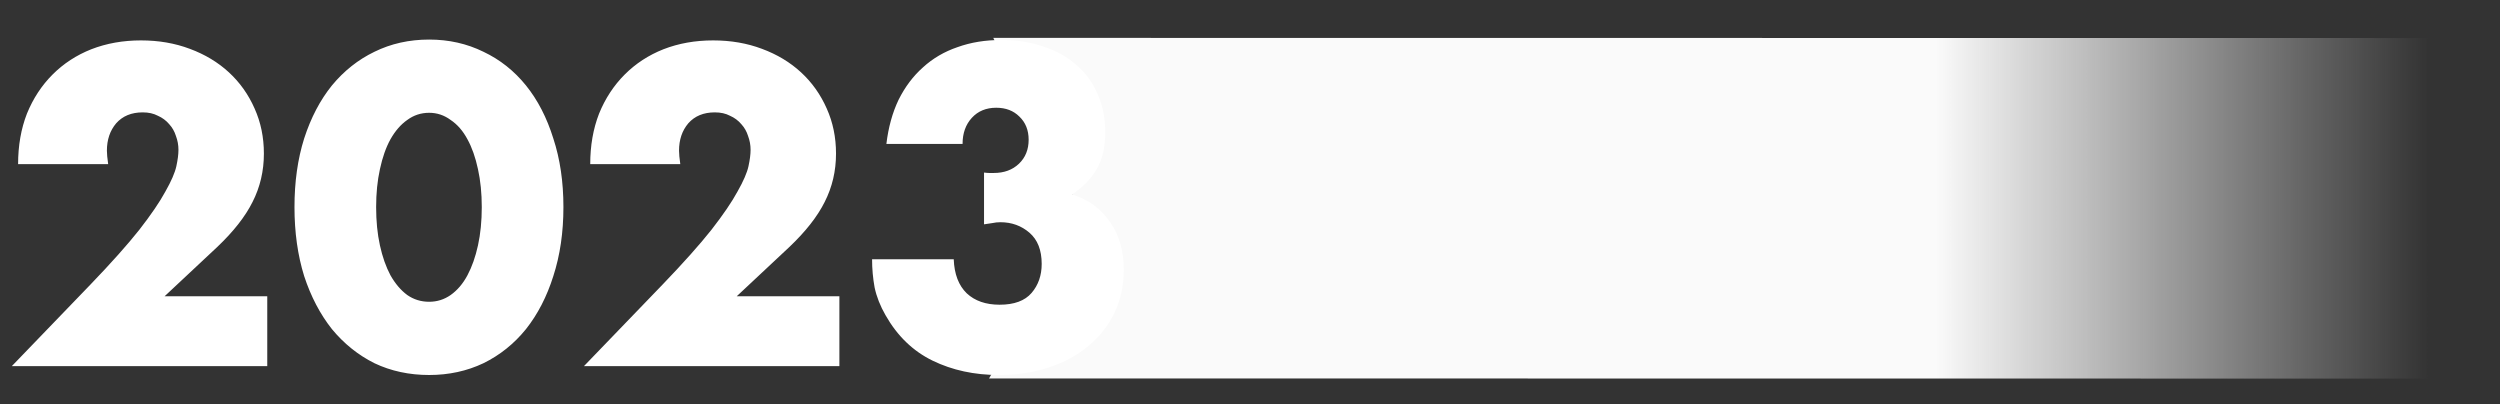
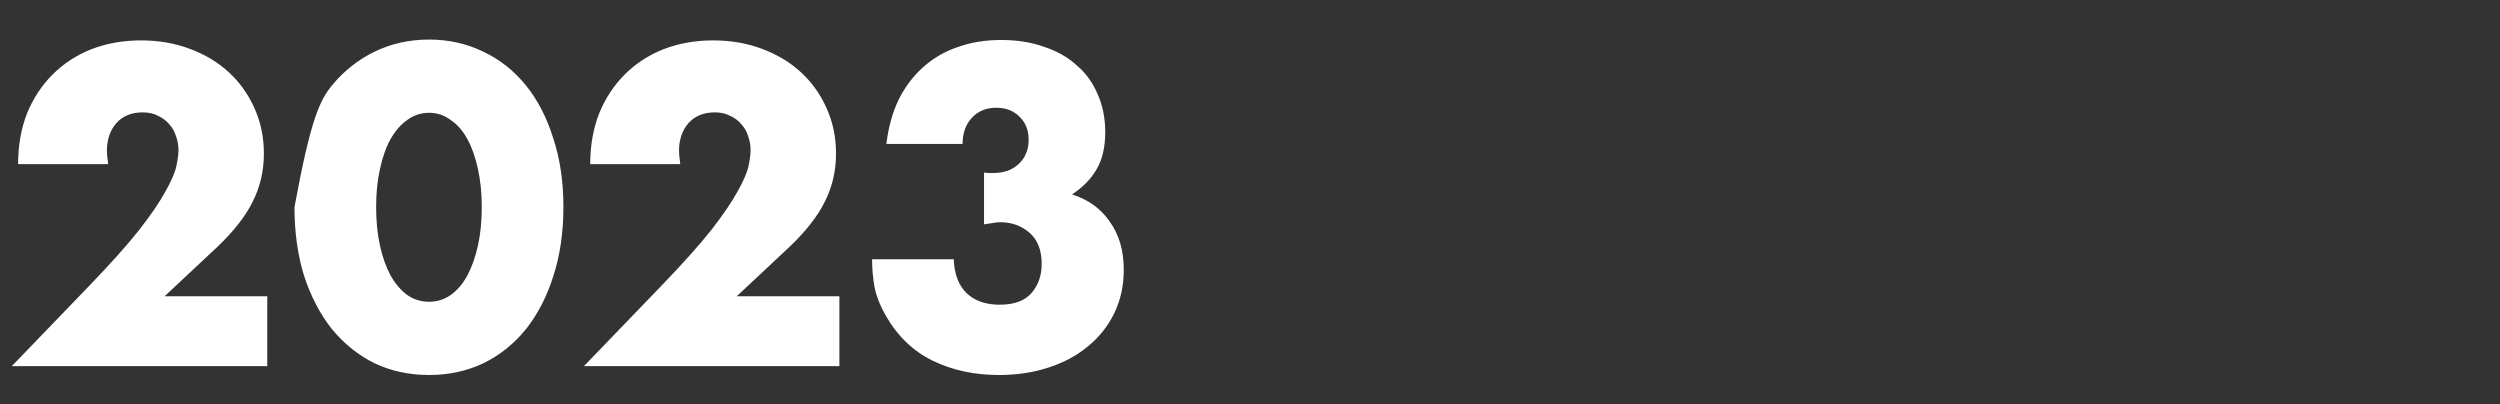
<svg xmlns="http://www.w3.org/2000/svg" width="594" height="96" viewBox="0 0 594 96" fill="none">
  <rect x="0" y="0" width="594" height="96" fill="#333333" stroke="none" />
-   <path d="M236 9.001L593.436 9.04L593.438 89.957L235.002 89.918L257.004 50.747L236 9.001Z" fill="url(#paint0_linear_10_2)" />
-   <path d="M63.5 87H2.8L21.5 67.6C26.433 62.467 30.3 58.133 33.1 54.6C35.9 51 37.967 47.967 39.3 45.5C40.7 43.033 41.567 41.033 41.9 39.5C42.233 37.967 42.4 36.667 42.4 35.6C42.4 34.467 42.2 33.367 41.8 32.3C41.467 31.233 40.933 30.3 40.2 29.5C39.467 28.633 38.567 27.967 37.5 27.5C36.5 26.967 35.3 26.7 33.9 26.7C31.233 26.7 29.133 27.567 27.6 29.3C26.133 31.033 25.4 33.2 25.4 35.8C25.4 36.533 25.5 37.6 25.7 39H4.3C4.3 34.6 5 30.6 6.4 27C7.867 23.4 9.9 20.3 12.5 17.7C15.1 15.1 18.167 13.1 21.7 11.7C25.3 10.3 29.233 9.6 33.5 9.6C37.7 9.6 41.567 10.267 45.1 11.6C48.7 12.933 51.8 14.8 54.4 17.2C57 19.6 59.033 22.467 60.5 25.8C61.967 29.067 62.7 32.633 62.7 36.5C62.7 40.633 61.8 44.467 60 48C58.267 51.467 55.467 55.033 51.6 58.7L39.1 70.4H63.5V87ZM89.369 49.2C89.369 52.533 89.669 55.567 90.269 58.3C90.869 61.033 91.702 63.4 92.769 65.4C93.902 67.4 95.235 68.967 96.769 70.1C98.302 71.167 100.035 71.7 101.969 71.7C103.835 71.7 105.535 71.167 107.069 70.1C108.669 68.967 110.002 67.4 111.069 65.4C112.135 63.4 112.969 61.033 113.569 58.3C114.169 55.567 114.469 52.533 114.469 49.2C114.469 45.933 114.169 42.933 113.569 40.2C112.969 37.4 112.135 35.033 111.069 33.1C110.002 31.1 108.669 29.567 107.069 28.5C105.535 27.367 103.835 26.8 101.969 26.8C100.035 26.8 98.302 27.367 96.769 28.5C95.235 29.567 93.902 31.1 92.769 33.1C91.702 35.033 90.869 37.4 90.269 40.2C89.669 42.933 89.369 45.933 89.369 49.2ZM69.969 49.2C69.969 43.2 70.735 37.767 72.269 32.9C73.869 27.967 76.069 23.767 78.869 20.3C81.735 16.833 85.102 14.167 88.969 12.3C92.902 10.367 97.235 9.4 101.969 9.4C106.635 9.4 110.935 10.367 114.869 12.3C118.802 14.167 122.169 16.833 124.969 20.3C127.769 23.767 129.935 27.967 131.469 32.9C133.069 37.767 133.869 43.2 133.869 49.2C133.869 55.2 133.069 60.667 131.469 65.6C129.935 70.467 127.769 74.667 124.969 78.2C122.169 81.667 118.802 84.367 114.869 86.3C110.935 88.167 106.635 89.1 101.969 89.1C97.235 89.1 92.902 88.167 88.969 86.3C85.102 84.367 81.735 81.667 78.869 78.2C76.069 74.667 73.869 70.467 72.269 65.6C70.735 60.667 69.969 55.2 69.969 49.2ZM199.438 87H138.738L157.438 67.6C162.371 62.467 166.238 58.133 169.038 54.6C171.838 51 173.904 47.967 175.238 45.5C176.638 43.033 177.504 41.033 177.838 39.5C178.171 37.967 178.338 36.667 178.338 35.6C178.338 34.467 178.138 33.367 177.738 32.3C177.404 31.233 176.871 30.3 176.138 29.5C175.404 28.633 174.504 27.967 173.438 27.5C172.438 26.967 171.238 26.7 169.838 26.7C167.171 26.7 165.071 27.567 163.538 29.3C162.071 31.033 161.338 33.2 161.338 35.8C161.338 36.533 161.438 37.6 161.637 39H140.238C140.238 34.6 140.938 30.6 142.338 27C143.804 23.4 145.838 20.3 148.438 17.7C151.038 15.1 154.104 13.1 157.638 11.7C161.238 10.3 165.171 9.6 169.438 9.6C173.638 9.6 177.504 10.267 181.038 11.6C184.638 12.933 187.738 14.8 190.338 17.2C192.938 19.6 194.971 22.467 196.438 25.8C197.904 29.067 198.638 32.633 198.638 36.5C198.638 40.633 197.738 44.467 195.938 48C194.204 51.467 191.404 55.033 187.538 58.7L175.038 70.4H199.438V87ZM233.806 41C234.34 41.067 234.773 41.1 235.106 41.1C235.506 41.1 235.84 41.1 236.106 41.1C238.573 41.1 240.573 40.367 242.106 38.9C243.64 37.433 244.406 35.533 244.406 33.2C244.406 30.933 243.673 29.1 242.206 27.7C240.806 26.3 238.973 25.6 236.706 25.6C234.306 25.6 232.373 26.4 230.906 28C229.44 29.6 228.706 31.667 228.706 34.2H210.606C211.073 30.267 212.04 26.767 213.506 23.7C215.04 20.633 216.973 18.067 219.306 16C221.64 13.867 224.373 12.267 227.506 11.2C230.64 10.067 234.106 9.5 237.906 9.5C241.64 9.5 245.006 10.033 248.006 11.1C251.073 12.1 253.673 13.567 255.806 15.5C258.006 17.367 259.673 19.667 260.806 22.4C262.006 25.067 262.606 28.067 262.606 31.4C262.606 35 261.906 37.967 260.506 40.3C259.173 42.567 257.24 44.533 254.706 46.2C258.573 47.4 261.573 49.567 263.706 52.7C265.906 55.767 267.006 59.567 267.006 64.1C267.006 67.833 266.273 71.233 264.806 74.3C263.34 77.367 261.273 80 258.606 82.2C256.006 84.4 252.873 86.1 249.206 87.3C245.606 88.5 241.64 89.1 237.306 89.1C231.506 89.1 226.273 87.967 221.606 85.7C216.94 83.433 213.206 79.833 210.406 74.9C209.14 72.7 208.273 70.5 207.806 68.3C207.406 66.1 207.206 63.867 207.206 61.6H226.606C226.74 65.133 227.773 67.833 229.706 69.7C231.64 71.5 234.24 72.4 237.506 72.4C240.973 72.4 243.506 71.467 245.106 69.6C246.706 67.733 247.506 65.433 247.506 62.7C247.506 59.433 246.54 56.967 244.606 55.3C242.673 53.633 240.373 52.8 237.706 52.8C237.04 52.8 236.406 52.867 235.806 53C235.206 53.067 234.54 53.167 233.806 53.3V41Z" fill="white" />
+   <path d="M63.5 87H2.8L21.5 67.6C26.433 62.467 30.3 58.133 33.1 54.6C35.9 51 37.967 47.967 39.3 45.5C40.7 43.033 41.567 41.033 41.9 39.5C42.233 37.967 42.4 36.667 42.4 35.6C42.4 34.467 42.2 33.367 41.8 32.3C41.467 31.233 40.933 30.3 40.2 29.5C39.467 28.633 38.567 27.967 37.5 27.5C36.5 26.967 35.3 26.7 33.9 26.7C31.233 26.7 29.133 27.567 27.6 29.3C26.133 31.033 25.4 33.2 25.4 35.8C25.4 36.533 25.5 37.6 25.7 39H4.3C4.3 34.6 5 30.6 6.4 27C7.867 23.4 9.9 20.3 12.5 17.7C15.1 15.1 18.167 13.1 21.7 11.7C25.3 10.3 29.233 9.6 33.5 9.6C37.7 9.6 41.567 10.267 45.1 11.6C48.7 12.933 51.8 14.8 54.4 17.2C57 19.6 59.033 22.467 60.5 25.8C61.967 29.067 62.7 32.633 62.7 36.5C62.7 40.633 61.8 44.467 60 48C58.267 51.467 55.467 55.033 51.6 58.7L39.1 70.4H63.5V87ZM89.369 49.2C89.369 52.533 89.669 55.567 90.269 58.3C90.869 61.033 91.702 63.4 92.769 65.4C93.902 67.4 95.235 68.967 96.769 70.1C98.302 71.167 100.035 71.7 101.969 71.7C103.835 71.7 105.535 71.167 107.069 70.1C108.669 68.967 110.002 67.4 111.069 65.4C112.135 63.4 112.969 61.033 113.569 58.3C114.169 55.567 114.469 52.533 114.469 49.2C114.469 45.933 114.169 42.933 113.569 40.2C112.969 37.4 112.135 35.033 111.069 33.1C110.002 31.1 108.669 29.567 107.069 28.5C105.535 27.367 103.835 26.8 101.969 26.8C100.035 26.8 98.302 27.367 96.769 28.5C95.235 29.567 93.902 31.1 92.769 33.1C91.702 35.033 90.869 37.4 90.269 40.2C89.669 42.933 89.369 45.933 89.369 49.2ZM69.969 49.2C73.869 27.967 76.069 23.767 78.869 20.3C81.735 16.833 85.102 14.167 88.969 12.3C92.902 10.367 97.235 9.4 101.969 9.4C106.635 9.4 110.935 10.367 114.869 12.3C118.802 14.167 122.169 16.833 124.969 20.3C127.769 23.767 129.935 27.967 131.469 32.9C133.069 37.767 133.869 43.2 133.869 49.2C133.869 55.2 133.069 60.667 131.469 65.6C129.935 70.467 127.769 74.667 124.969 78.2C122.169 81.667 118.802 84.367 114.869 86.3C110.935 88.167 106.635 89.1 101.969 89.1C97.235 89.1 92.902 88.167 88.969 86.3C85.102 84.367 81.735 81.667 78.869 78.2C76.069 74.667 73.869 70.467 72.269 65.6C70.735 60.667 69.969 55.2 69.969 49.2ZM199.438 87H138.738L157.438 67.6C162.371 62.467 166.238 58.133 169.038 54.6C171.838 51 173.904 47.967 175.238 45.5C176.638 43.033 177.504 41.033 177.838 39.5C178.171 37.967 178.338 36.667 178.338 35.6C178.338 34.467 178.138 33.367 177.738 32.3C177.404 31.233 176.871 30.3 176.138 29.5C175.404 28.633 174.504 27.967 173.438 27.5C172.438 26.967 171.238 26.7 169.838 26.7C167.171 26.7 165.071 27.567 163.538 29.3C162.071 31.033 161.338 33.2 161.338 35.8C161.338 36.533 161.438 37.6 161.637 39H140.238C140.238 34.6 140.938 30.6 142.338 27C143.804 23.4 145.838 20.3 148.438 17.7C151.038 15.1 154.104 13.1 157.638 11.7C161.238 10.3 165.171 9.6 169.438 9.6C173.638 9.6 177.504 10.267 181.038 11.6C184.638 12.933 187.738 14.8 190.338 17.2C192.938 19.6 194.971 22.467 196.438 25.8C197.904 29.067 198.638 32.633 198.638 36.5C198.638 40.633 197.738 44.467 195.938 48C194.204 51.467 191.404 55.033 187.538 58.7L175.038 70.4H199.438V87ZM233.806 41C234.34 41.067 234.773 41.1 235.106 41.1C235.506 41.1 235.84 41.1 236.106 41.1C238.573 41.1 240.573 40.367 242.106 38.9C243.64 37.433 244.406 35.533 244.406 33.2C244.406 30.933 243.673 29.1 242.206 27.7C240.806 26.3 238.973 25.6 236.706 25.6C234.306 25.6 232.373 26.4 230.906 28C229.44 29.6 228.706 31.667 228.706 34.2H210.606C211.073 30.267 212.04 26.767 213.506 23.7C215.04 20.633 216.973 18.067 219.306 16C221.64 13.867 224.373 12.267 227.506 11.2C230.64 10.067 234.106 9.5 237.906 9.5C241.64 9.5 245.006 10.033 248.006 11.1C251.073 12.1 253.673 13.567 255.806 15.5C258.006 17.367 259.673 19.667 260.806 22.4C262.006 25.067 262.606 28.067 262.606 31.4C262.606 35 261.906 37.967 260.506 40.3C259.173 42.567 257.24 44.533 254.706 46.2C258.573 47.4 261.573 49.567 263.706 52.7C265.906 55.767 267.006 59.567 267.006 64.1C267.006 67.833 266.273 71.233 264.806 74.3C263.34 77.367 261.273 80 258.606 82.2C256.006 84.4 252.873 86.1 249.206 87.3C245.606 88.5 241.64 89.1 237.306 89.1C231.506 89.1 226.273 87.967 221.606 85.7C216.94 83.433 213.206 79.833 210.406 74.9C209.14 72.7 208.273 70.5 207.806 68.3C207.406 66.1 207.206 63.867 207.206 61.6H226.606C226.74 65.133 227.773 67.833 229.706 69.7C231.64 71.5 234.24 72.4 237.506 72.4C240.973 72.4 243.506 71.467 245.106 69.6C246.706 67.733 247.506 65.433 247.506 62.7C247.506 59.433 246.54 56.967 244.606 55.3C242.673 53.633 240.373 52.8 237.706 52.8C237.04 52.8 236.406 52.867 235.806 53C235.206 53.067 234.54 53.167 233.806 53.3V41Z" fill="white" />
  <defs>
    <linearGradient id="paint0_linear_10_2" x1="419.005" y1="92.018" x2="577.005" y2="92.015" gradientUnits="userSpaceOnUse">
      <stop offset="0.259" stop-color="#FAFAFA" />
      <stop offset="1" stop-color="#FAFAFA" stop-opacity="0" />
    </linearGradient>
  </defs>
</svg>